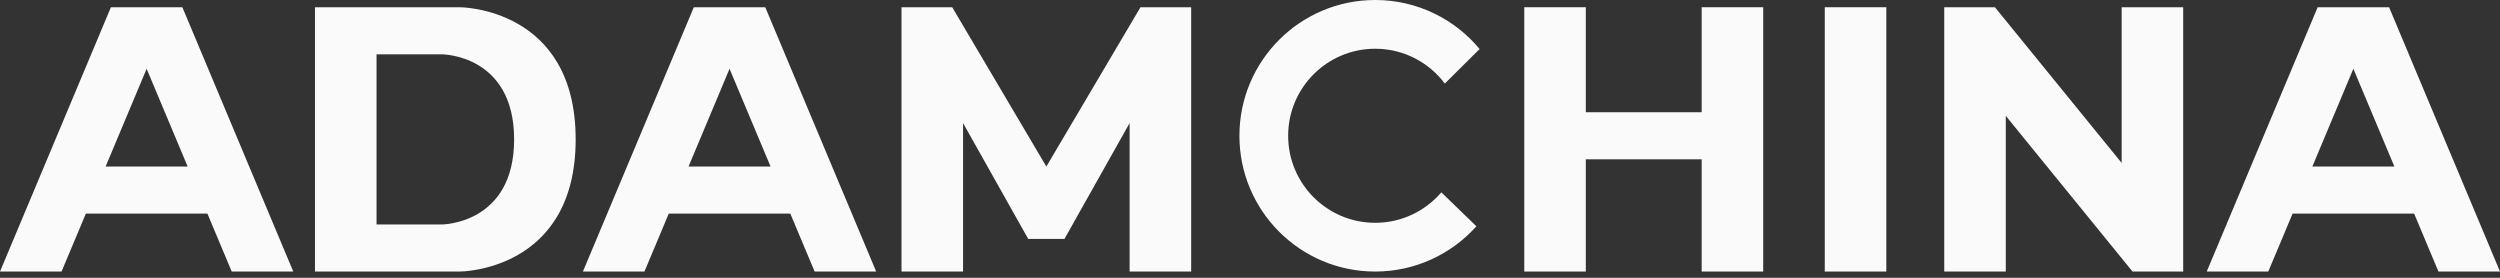
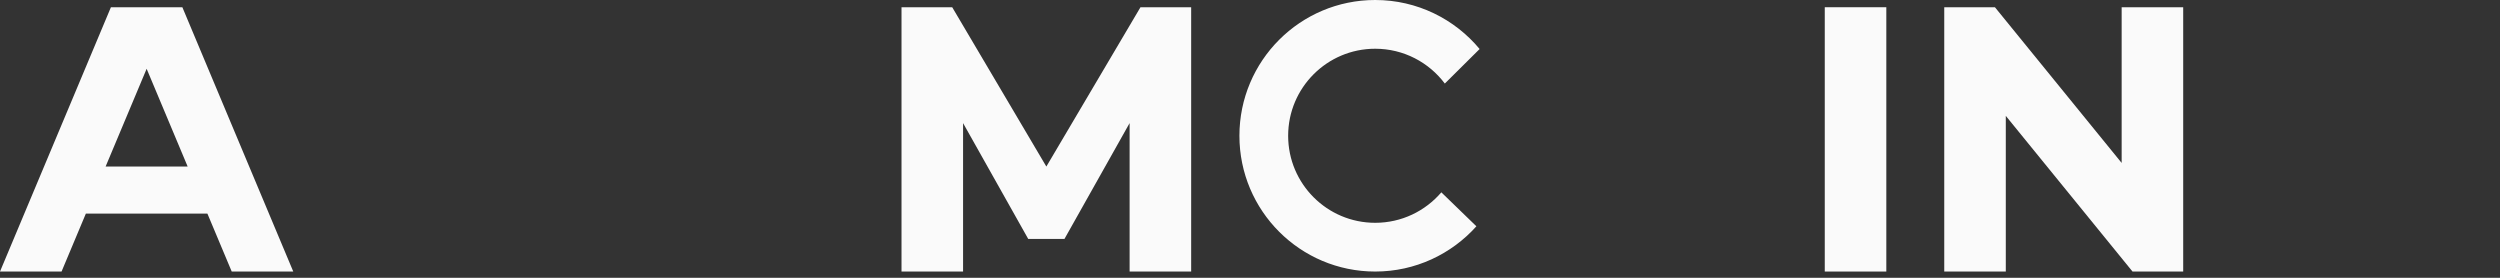
<svg xmlns="http://www.w3.org/2000/svg" width="180" height="20" viewBox="0 0 180 20" fill="none">
  <rect x="0" y="0" width="180" height="20" fill="#333333" stroke="none" />
  <path d="M64.909 0.521V19.551H69.341V8.863L74.033 17.205H75.337H76.64L81.332 8.863V19.551H85.764V0.521H82.114L75.337 11.991L68.559 0.521H64.909Z" fill="#FAFAFA" />
  <path d="M89.238 9.776C89.238 15.174 93.615 19.551 99.014 19.551C101.909 19.551 104.51 18.292 106.3 16.293L103.776 13.848C102.627 15.191 100.92 16.042 99.014 16.042C95.553 16.042 92.747 13.236 92.747 9.776C92.747 6.315 95.553 3.509 99.014 3.509C101.064 3.509 102.884 4.494 104.027 6.016L106.533 3.529C104.74 1.373 102.037 0 99.014 0C93.615 0 89.238 4.377 89.238 9.776Z" fill="#FAFAFA" />
-   <path d="M109.747 0.521V19.551H114.178V11.47H122.52V19.551H126.951V0.521H122.52V8.081H114.178V0.521H109.747Z" fill="#FAFAFA" />
  <path d="M157.19 19.551V0.521H152.759V11.731L143.635 0.521H139.986V19.551H144.417V8.342L153.541 19.551H157.19Z" fill="#FAFAFA" />
  <path d="M131.383 0.521V19.551H135.815V0.521H131.383Z" fill="#FAFAFA" />
-   <path fill-rule="evenodd" clip-rule="evenodd" d="M175.568 19.551H180L172.014 0.521H169.442H166.871L158.885 19.551H163.316L165.067 15.38H173.818L175.568 19.551ZM169.442 4.953L166.489 11.991H172.396L169.442 4.953Z" fill="#FAFAFA" />
-   <path fill-rule="evenodd" clip-rule="evenodd" d="M58.653 19.551H63.085L55.099 0.521H52.527H49.955L41.97 19.551H46.401L48.151 15.38H56.903L58.653 19.551ZM52.527 4.953L49.574 11.991H55.481L52.527 4.953Z" fill="#FAFAFA" />
-   <path fill-rule="evenodd" clip-rule="evenodd" d="M22.679 19.551V0.521H27.111H33.106C33.106 0.521 41.448 0.521 41.448 10.036C41.448 19.551 33.106 19.551 33.106 19.551H22.679ZM31.803 3.91H27.111V16.162H31.803C31.803 16.162 37.017 16.162 37.017 10.036C37.017 3.91 31.803 3.91 31.803 3.91Z" fill="#FAFAFA" />
  <path fill-rule="evenodd" clip-rule="evenodd" d="M16.684 19.551H21.115L13.13 0.521H10.558H7.986L0 19.551H4.432L6.182 15.38H14.933L16.684 19.551ZM10.558 4.953L7.604 11.991H13.511L10.558 4.953Z" fill="#FAFAFA" />
</svg>